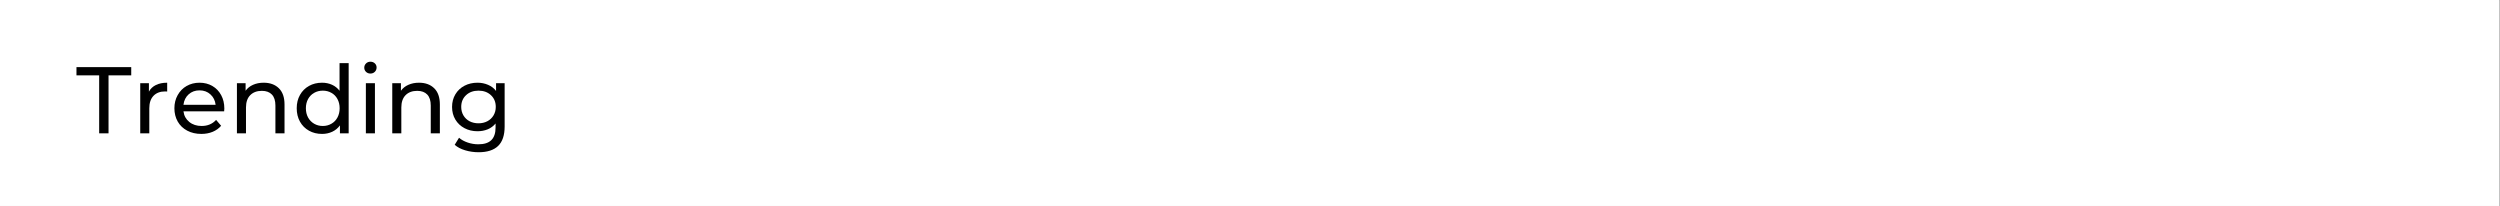
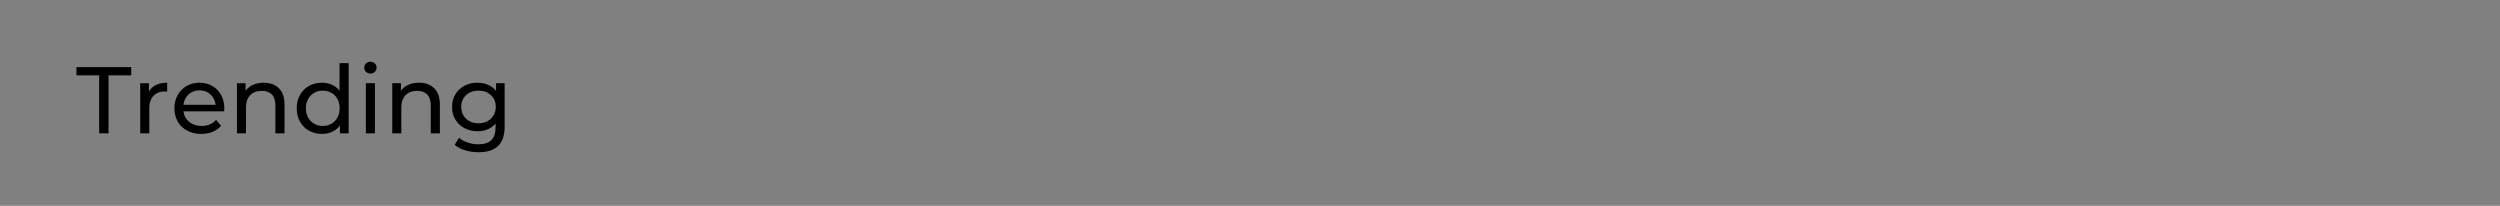
<svg xmlns="http://www.w3.org/2000/svg" width="1069" zoomAndPan="magnify" viewBox="0 0 801.75 66" height="88" preserveAspectRatio="xMidYMid meet" version="1.0">
  <rect x="0" y="0" width="801.75" height="66" fill="#808080" stroke="none" />
  <defs>
    <g />
    <clipPath id="1f3fc7bfa7">
-       <path d="M 0 0.012 L 801.5 0.012 L 801.5 65.988 L 0 65.988 Z M 0 0.012 " clip-rule="nonzero" />
-     </clipPath>
+       </clipPath>
  </defs>
  <g clip-path="url(#1f3fc7bfa7)">
    <path fill="#ffffff" d="M 0 0.012 L 801.75 0.012 L 801.75 73.512 L 0 73.512 Z M 0 0.012 " fill-opacity="1" fill-rule="nonzero" />
-     <path fill="#ffffff" d="M 0 0.012 L 801.75 0.012 L 801.75 66.012 L 0 66.012 Z M 0 0.012 " fill-opacity="1" fill-rule="nonzero" />
-     <path fill="#ffffff" d="M 0 0.012 L 801.75 0.012 L 801.75 66.012 L 0 66.012 Z M 0 0.012 " fill-opacity="1" fill-rule="nonzero" />
+     <path fill="#ffffff" d="M 0 0.012 L 801.75 0.012 L 801.75 66.012 Z M 0 0.012 " fill-opacity="1" fill-rule="nonzero" />
  </g>
  <g fill="#000000" fill-opacity="1">
    <g transform="translate(24.399, 42.76)">
      <g>
        <path d="M 7.406 -18.594 L 0.125 -18.594 L 0.125 -21.234 L 17.688 -21.234 L 17.688 -18.594 L 10.406 -18.594 L 10.406 0 L 7.406 0 Z M 7.406 -18.594 " />
      </g>
    </g>
  </g>
  <g fill="#000000" fill-opacity="1">
    <g transform="translate(42.209, 42.76)">
      <g>
        <path d="M 5.547 -13.375 C 6.055 -14.312 6.805 -15.02 7.797 -15.5 C 8.785 -15.988 9.988 -16.234 11.406 -16.234 L 11.406 -13.406 C 11.25 -13.426 11.023 -13.438 10.734 -13.438 C 9.16 -13.438 7.922 -12.969 7.016 -12.031 C 6.117 -11.094 5.672 -9.754 5.672 -8.016 L 5.672 0 L 2.766 0 L 2.766 -16.078 L 5.547 -16.078 Z M 5.547 -13.375 " />
      </g>
    </g>
  </g>
  <g fill="#000000" fill-opacity="1">
    <g transform="translate(54.648, 42.76)">
      <g>
        <path d="M 17.297 -7.953 C 17.297 -7.723 17.273 -7.426 17.234 -7.062 L 4.188 -7.062 C 4.363 -5.656 4.984 -4.52 6.047 -3.656 C 7.109 -2.789 8.43 -2.359 10.016 -2.359 C 11.93 -2.359 13.477 -3.008 14.656 -4.312 L 16.266 -2.422 C 15.535 -1.578 14.629 -0.93 13.547 -0.484 C 12.461 -0.035 11.254 0.188 9.922 0.188 C 8.223 0.188 6.711 -0.16 5.391 -0.859 C 4.078 -1.555 3.062 -2.531 2.344 -3.781 C 1.633 -5.039 1.281 -6.461 1.281 -8.047 C 1.281 -9.598 1.629 -11 2.328 -12.25 C 3.023 -13.508 3.984 -14.488 5.203 -15.188 C 6.43 -15.883 7.812 -16.234 9.344 -16.234 C 10.883 -16.234 12.254 -15.883 13.453 -15.188 C 14.66 -14.488 15.602 -13.508 16.281 -12.25 C 16.957 -11 17.297 -9.566 17.297 -7.953 Z M 9.344 -13.781 C 7.945 -13.781 6.781 -13.352 5.844 -12.5 C 4.906 -11.656 4.352 -10.539 4.188 -9.156 L 14.5 -9.156 C 14.344 -10.52 13.789 -11.629 12.844 -12.484 C 11.906 -13.348 10.738 -13.781 9.344 -13.781 Z M 9.344 -13.781 " />
      </g>
    </g>
  </g>
  <g fill="#000000" fill-opacity="1">
    <g transform="translate(73.216, 42.76)">
      <g>
        <path d="M 11.344 -16.234 C 13.383 -16.234 15.008 -15.641 16.219 -14.453 C 17.426 -13.273 18.031 -11.539 18.031 -9.25 L 18.031 0 L 15.109 0 L 15.109 -8.922 C 15.109 -10.473 14.734 -11.645 13.984 -12.438 C 13.234 -13.227 12.16 -13.625 10.766 -13.625 C 9.191 -13.625 7.945 -13.16 7.031 -12.234 C 6.125 -11.316 5.672 -10 5.672 -8.281 L 5.672 0 L 2.766 0 L 2.766 -16.078 L 5.547 -16.078 L 5.547 -13.656 C 6.141 -14.488 6.938 -15.125 7.938 -15.562 C 8.938 -16.008 10.07 -16.234 11.344 -16.234 Z M 11.344 -16.234 " />
      </g>
    </g>
  </g>
  <g fill="#000000" fill-opacity="1">
    <g transform="translate(93.877, 42.76)">
      <g>
        <path d="M 17.938 -22.516 L 17.938 0 L 15.141 0 L 15.141 -2.547 C 14.492 -1.66 13.676 -0.984 12.688 -0.516 C 11.695 -0.047 10.602 0.188 9.406 0.188 C 7.844 0.188 6.445 -0.156 5.219 -0.844 C 3.988 -1.531 3.023 -2.492 2.328 -3.734 C 1.629 -4.984 1.281 -6.422 1.281 -8.047 C 1.281 -9.66 1.629 -11.082 2.328 -12.312 C 3.023 -13.551 3.988 -14.516 5.219 -15.203 C 6.445 -15.891 7.844 -16.234 9.406 -16.234 C 10.562 -16.234 11.625 -16.016 12.594 -15.578 C 13.562 -15.141 14.367 -14.5 15.016 -13.656 L 15.016 -22.516 Z M 9.656 -2.359 C 10.664 -2.359 11.582 -2.598 12.406 -3.078 C 13.238 -3.555 13.883 -4.223 14.344 -5.078 C 14.812 -5.941 15.047 -6.93 15.047 -8.047 C 15.047 -9.148 14.812 -10.133 14.344 -11 C 13.883 -11.863 13.238 -12.523 12.406 -12.984 C 11.582 -13.453 10.664 -13.688 9.656 -13.688 C 8.625 -13.688 7.695 -13.453 6.875 -12.984 C 6.051 -12.523 5.398 -11.863 4.922 -11 C 4.453 -10.133 4.219 -9.148 4.219 -8.047 C 4.219 -6.93 4.453 -5.941 4.922 -5.078 C 5.398 -4.223 6.051 -3.555 6.875 -3.078 C 7.695 -2.598 8.625 -2.359 9.656 -2.359 Z M 9.656 -2.359 " />
      </g>
    </g>
  </g>
  <g fill="#000000" fill-opacity="1">
    <g transform="translate(114.569, 42.76)">
      <g>
        <path d="M 2.766 -16.078 L 5.672 -16.078 L 5.672 0 L 2.766 0 Z M 4.219 -19.172 C 3.656 -19.172 3.188 -19.352 2.812 -19.719 C 2.438 -20.082 2.25 -20.531 2.25 -21.062 C 2.25 -21.582 2.438 -22.031 2.812 -22.406 C 3.188 -22.781 3.656 -22.969 4.219 -22.969 C 4.789 -22.969 5.266 -22.789 5.641 -22.438 C 6.016 -22.082 6.203 -21.645 6.203 -21.125 C 6.203 -20.57 6.016 -20.109 5.641 -19.734 C 5.266 -19.359 4.789 -19.172 4.219 -19.172 Z M 4.219 -19.172 " />
      </g>
    </g>
  </g>
  <g fill="#000000" fill-opacity="1">
    <g transform="translate(123.034, 42.76)">
      <g>
        <path d="M 11.344 -16.234 C 13.383 -16.234 15.008 -15.641 16.219 -14.453 C 17.426 -13.273 18.031 -11.539 18.031 -9.25 L 18.031 0 L 15.109 0 L 15.109 -8.922 C 15.109 -10.473 14.734 -11.645 13.984 -12.438 C 13.234 -13.227 12.16 -13.625 10.766 -13.625 C 9.191 -13.625 7.945 -13.16 7.031 -12.234 C 6.125 -11.316 5.672 -10 5.672 -8.281 L 5.672 0 L 2.766 0 L 2.766 -16.078 L 5.547 -16.078 L 5.547 -13.656 C 6.141 -14.488 6.938 -15.125 7.938 -15.562 C 8.938 -16.008 10.07 -16.234 11.344 -16.234 Z M 11.344 -16.234 " />
      </g>
    </g>
  </g>
  <g fill="#000000" fill-opacity="1">
    <g transform="translate(143.696, 42.76)">
      <g>
        <path d="M 18.141 -16.078 L 18.141 -2.188 C 18.141 0.625 17.441 2.703 16.047 4.047 C 14.648 5.391 12.566 6.062 9.797 6.062 C 8.285 6.062 6.844 5.852 5.469 5.438 C 4.094 5.031 2.977 4.441 2.125 3.672 L 3.516 1.422 C 4.266 2.066 5.191 2.578 6.297 2.953 C 7.398 3.328 8.535 3.516 9.703 3.516 C 11.586 3.516 12.977 3.066 13.875 2.172 C 14.781 1.285 15.234 -0.062 15.234 -1.875 L 15.234 -3.156 C 14.547 -2.32 13.703 -1.695 12.703 -1.281 C 11.703 -0.875 10.613 -0.672 9.438 -0.672 C 7.895 -0.672 6.504 -1 5.266 -1.656 C 4.023 -2.312 3.051 -3.227 2.344 -4.406 C 1.633 -5.594 1.281 -6.945 1.281 -8.469 C 1.281 -9.977 1.633 -11.328 2.344 -12.516 C 3.051 -13.703 4.023 -14.617 5.266 -15.266 C 6.504 -15.91 7.895 -16.234 9.438 -16.234 C 10.645 -16.234 11.77 -16.008 12.812 -15.562 C 13.863 -15.125 14.723 -14.469 15.391 -13.594 L 15.391 -16.078 Z M 9.766 -3.219 C 10.816 -3.219 11.758 -3.438 12.594 -3.875 C 13.438 -4.32 14.098 -4.945 14.578 -5.75 C 15.055 -6.551 15.297 -7.457 15.297 -8.469 C 15.297 -10.02 14.781 -11.273 13.75 -12.234 C 12.719 -13.203 11.391 -13.688 9.766 -13.688 C 8.129 -13.688 6.797 -13.203 5.766 -12.234 C 4.734 -11.273 4.219 -10.02 4.219 -8.469 C 4.219 -7.457 4.453 -6.551 4.922 -5.75 C 5.398 -4.945 6.055 -4.32 6.891 -3.875 C 7.734 -3.438 8.691 -3.219 9.766 -3.219 Z M 9.766 -3.219 " />
      </g>
    </g>
  </g>
</svg>